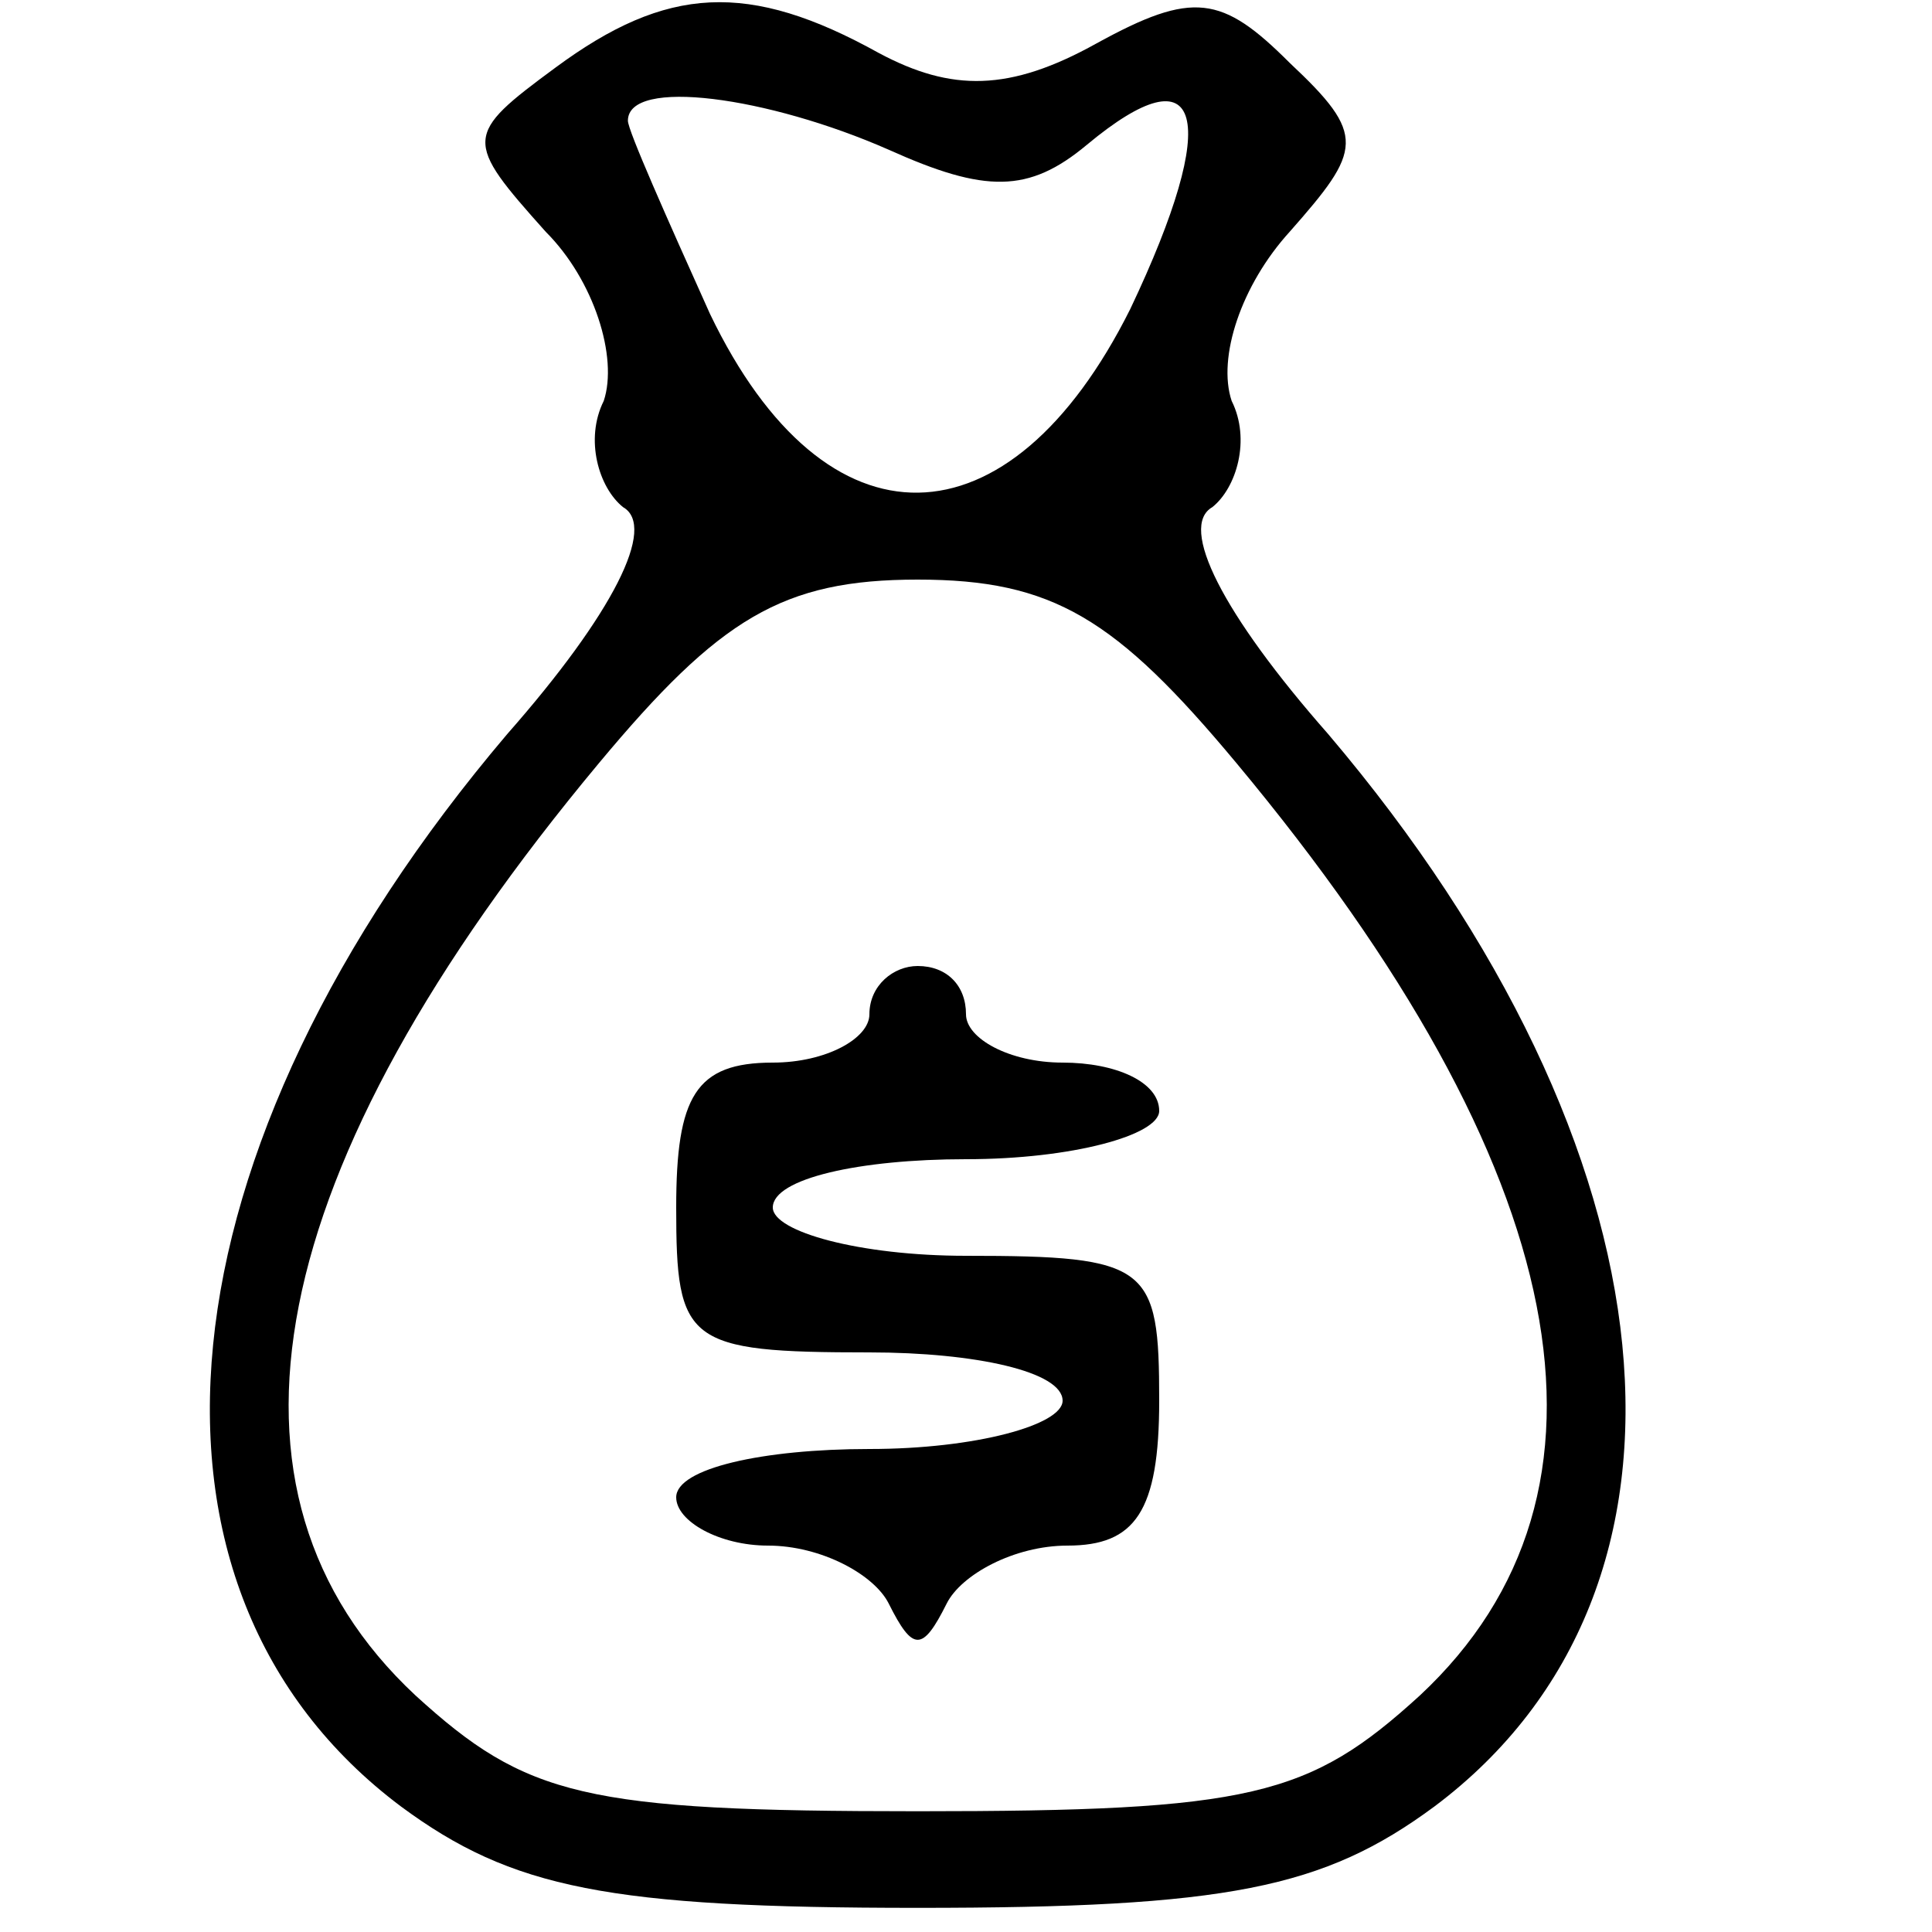
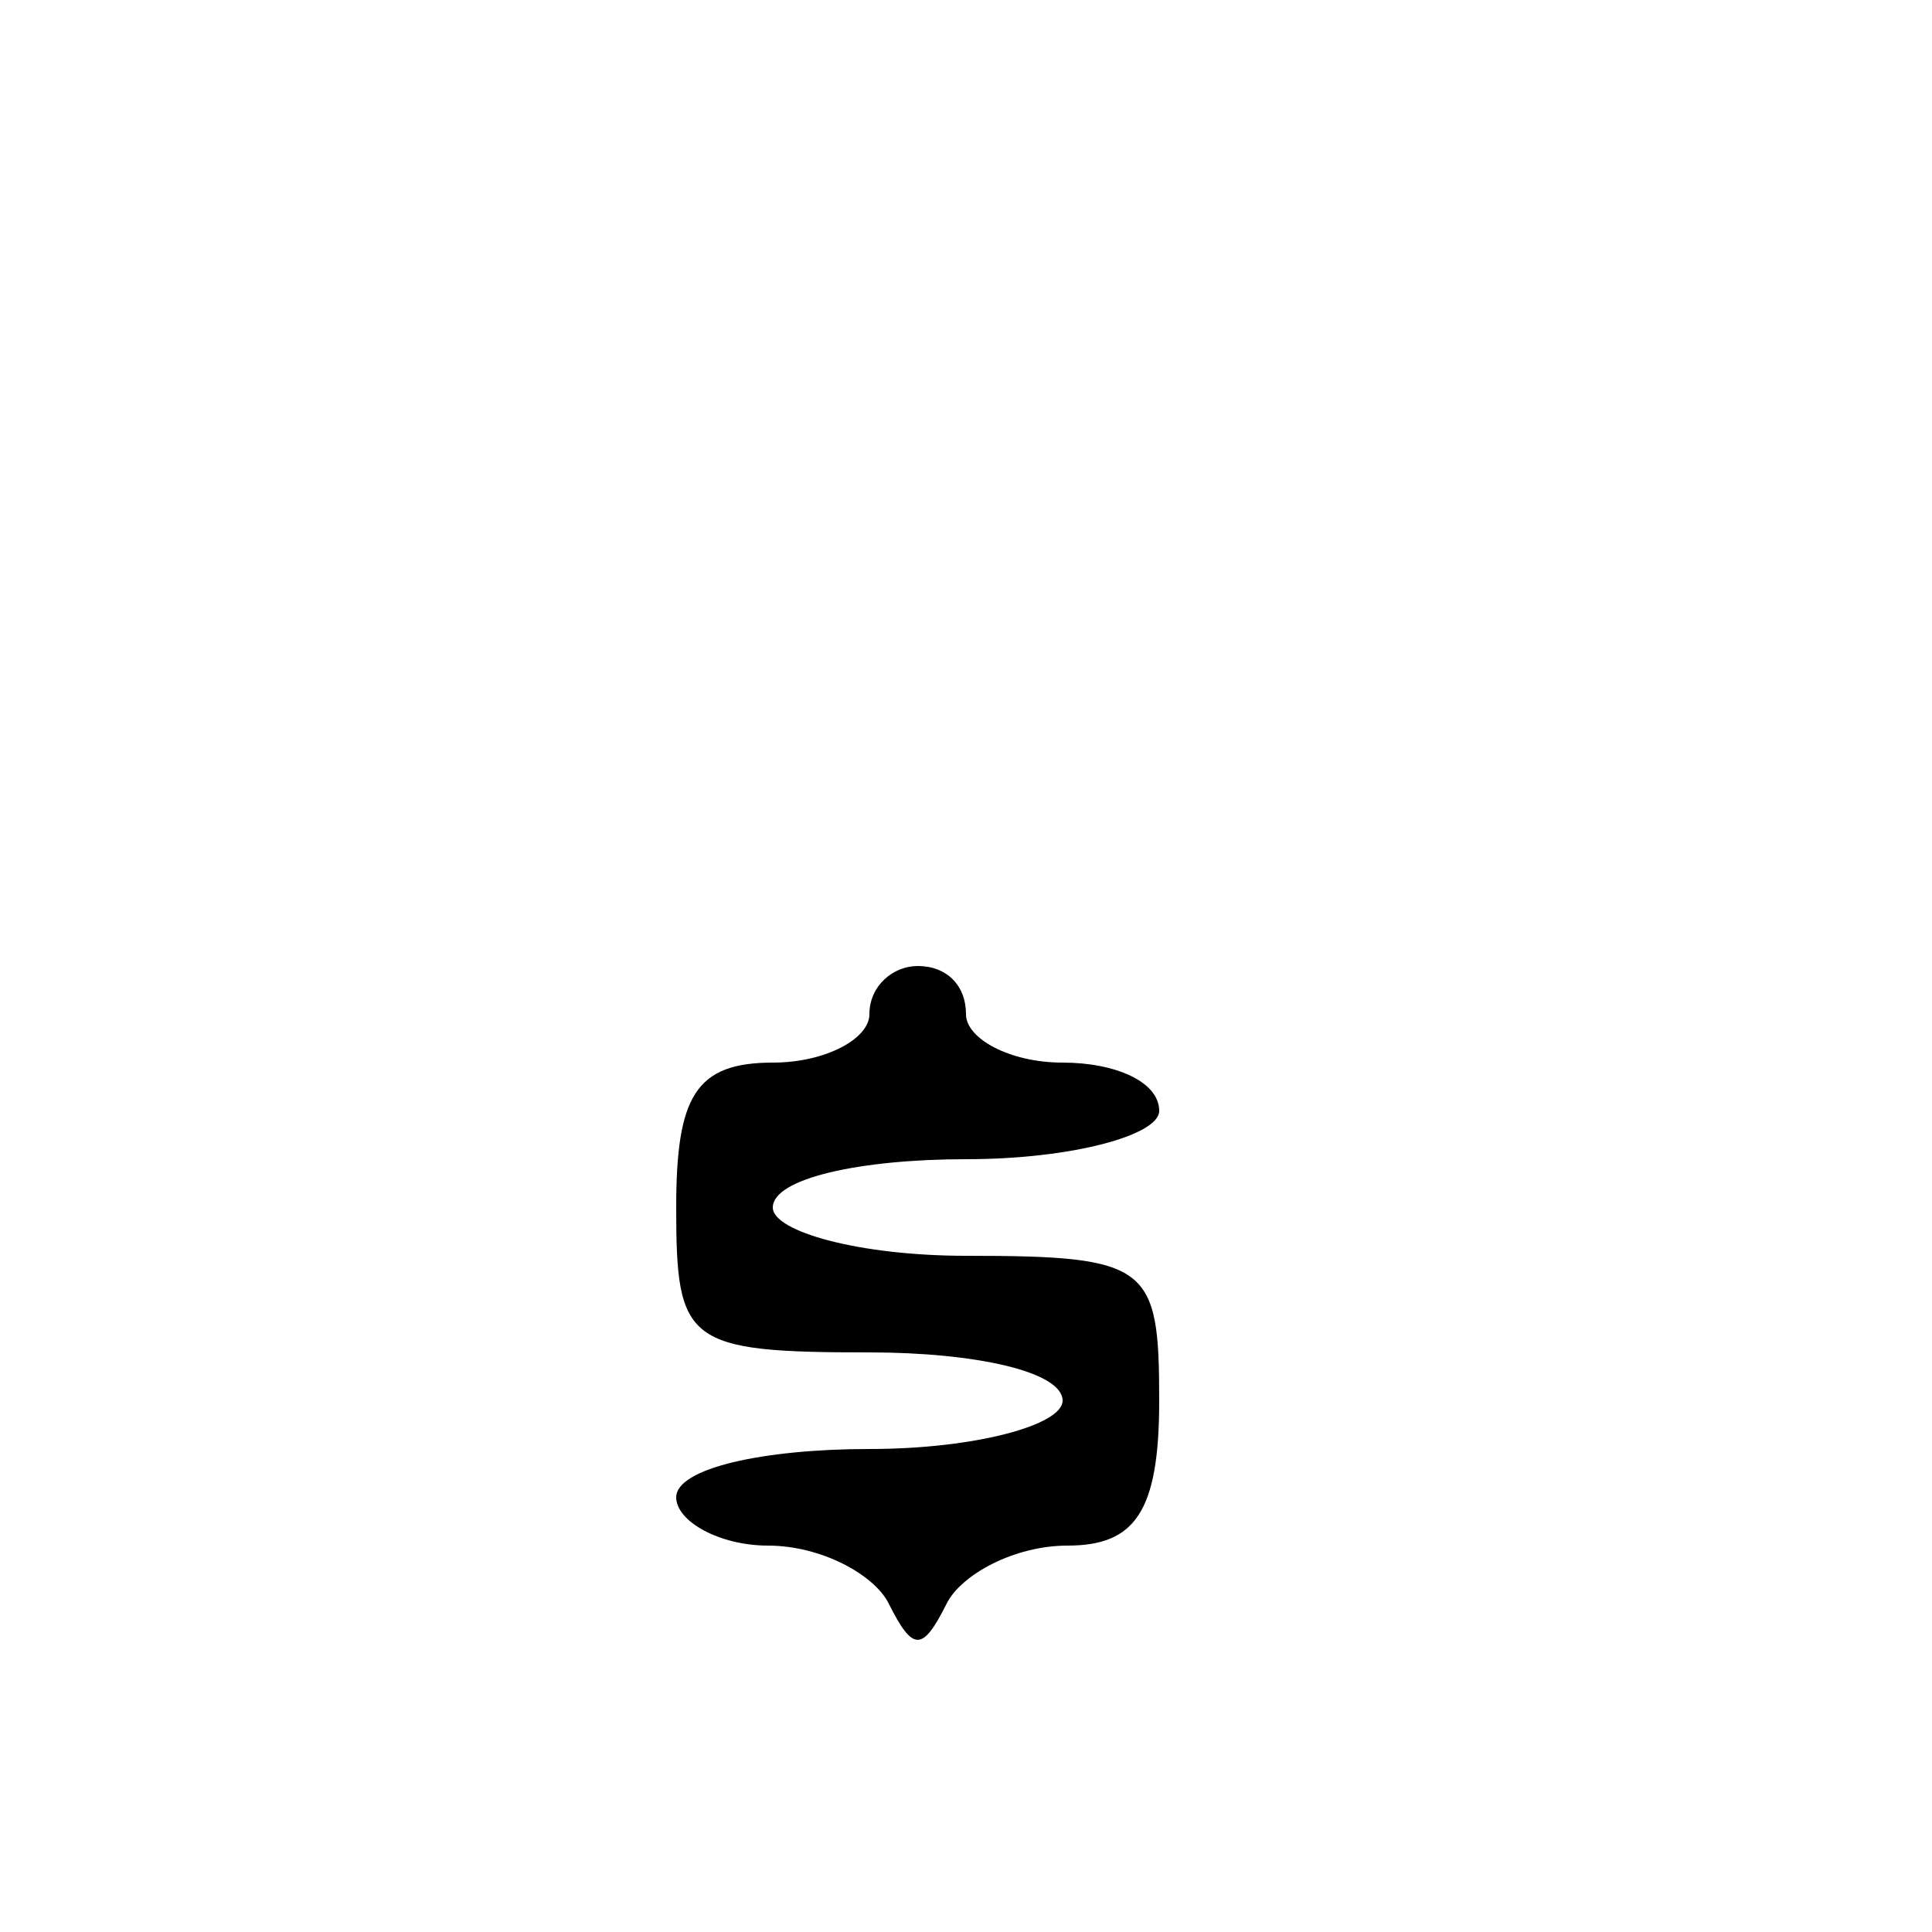
<svg xmlns="http://www.w3.org/2000/svg" version="1.0" width="25" height="25" viewBox="0 0 40 40" preserveAspectRatio="xMidYMid meet">
  <g transform="translate(0,40) scale(0.1,-0.1)" stroke="none">
-     <path d="M115 386 c-19 -14 -19 -15 -2 -34 10 -10 15 -26 12 -35 -4 -8 -1 -18 4 -22 7 -4 -2 -22 -24 -47 -73 -86 -82 -177 -22 -222 23 -17 43 -21 107 -21 64 0 84 4 107 21 60 45 51 136 -22 222 -22 25 -31 43 -24 47 5 4 8 14 4 22 -3 9 2 24 12 35 15 17 16 20 0 35 -14 14 -20 15 -40 4 -18 -10 -30 -10 -45 -2 -27 15 -44 14 -67 -3z m69 -17 c20 -9 29 -9 41 1 24 20 28 6 9 -34 -25 -50 -63 -51 -87 -1 -9 20 -17 38 -17 40 0 9 29 5 54 -6z m72 -127 c70 -84 83 -151 38 -193 -23 -21 -35 -24 -104 -24 -69 0 -81 3 -104 24 -45 42 -32 109 38 193 25 30 38 38 66 38 28 0 41 -8 66 -38z" />
    <path d="M180 190 c0 -5 -9 -10 -20 -10 -16 0 -20 -7 -20 -30 0 -28 2 -30 40 -30 22 0 40 -4 40 -10 0 -5 -18 -10 -40 -10 -22 0 -40 -4 -40 -10 0 -5 9 -10 19 -10 11 0 22 -6 25 -12 5 -10 7 -10 12 0 3 6 14 12 25 12 14 0 19 7 19 30 0 28 -2 30 -40 30 -22 0 -40 5 -40 10 0 6 18 10 40 10 22 0 40 5 40 10 0 6 -9 10 -20 10 -11 0 -20 5 -20 10 0 6 -4 10 -10 10 -5 0 -10 -4 -10 -10z" />
  </g>
</svg>